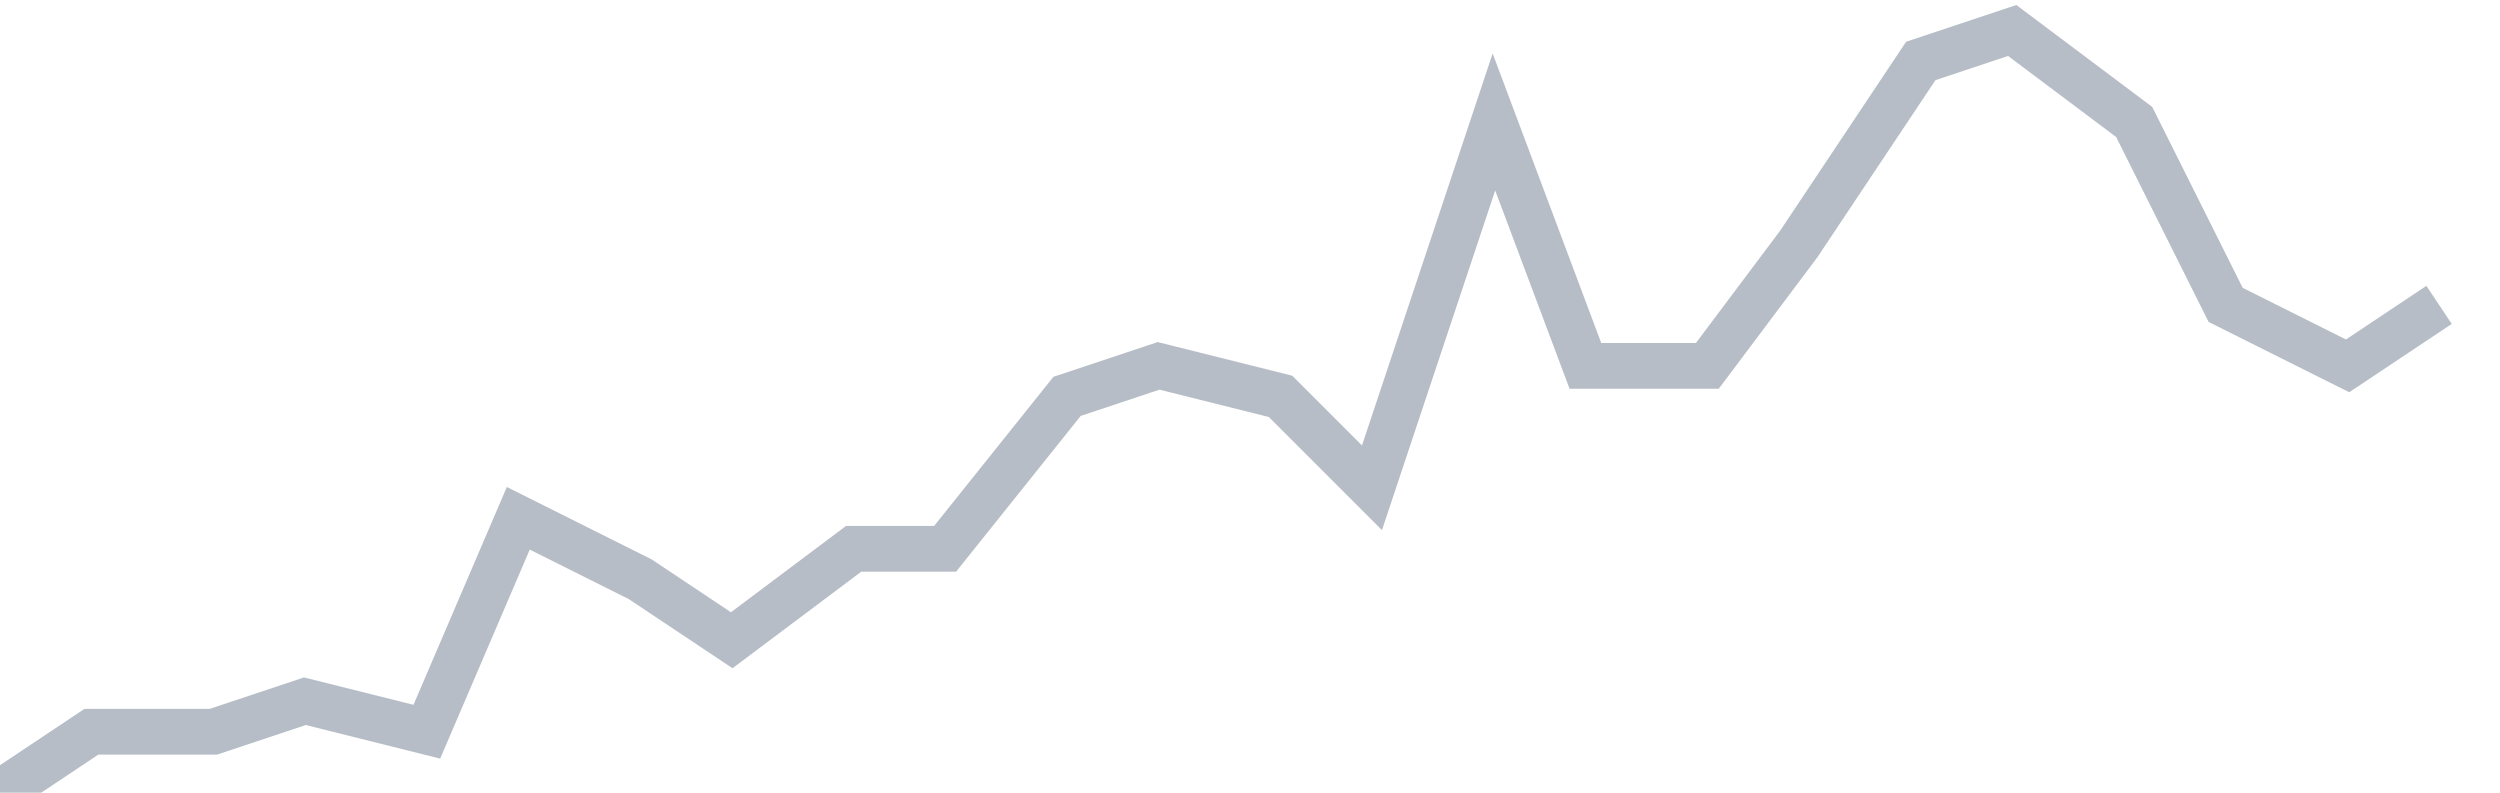
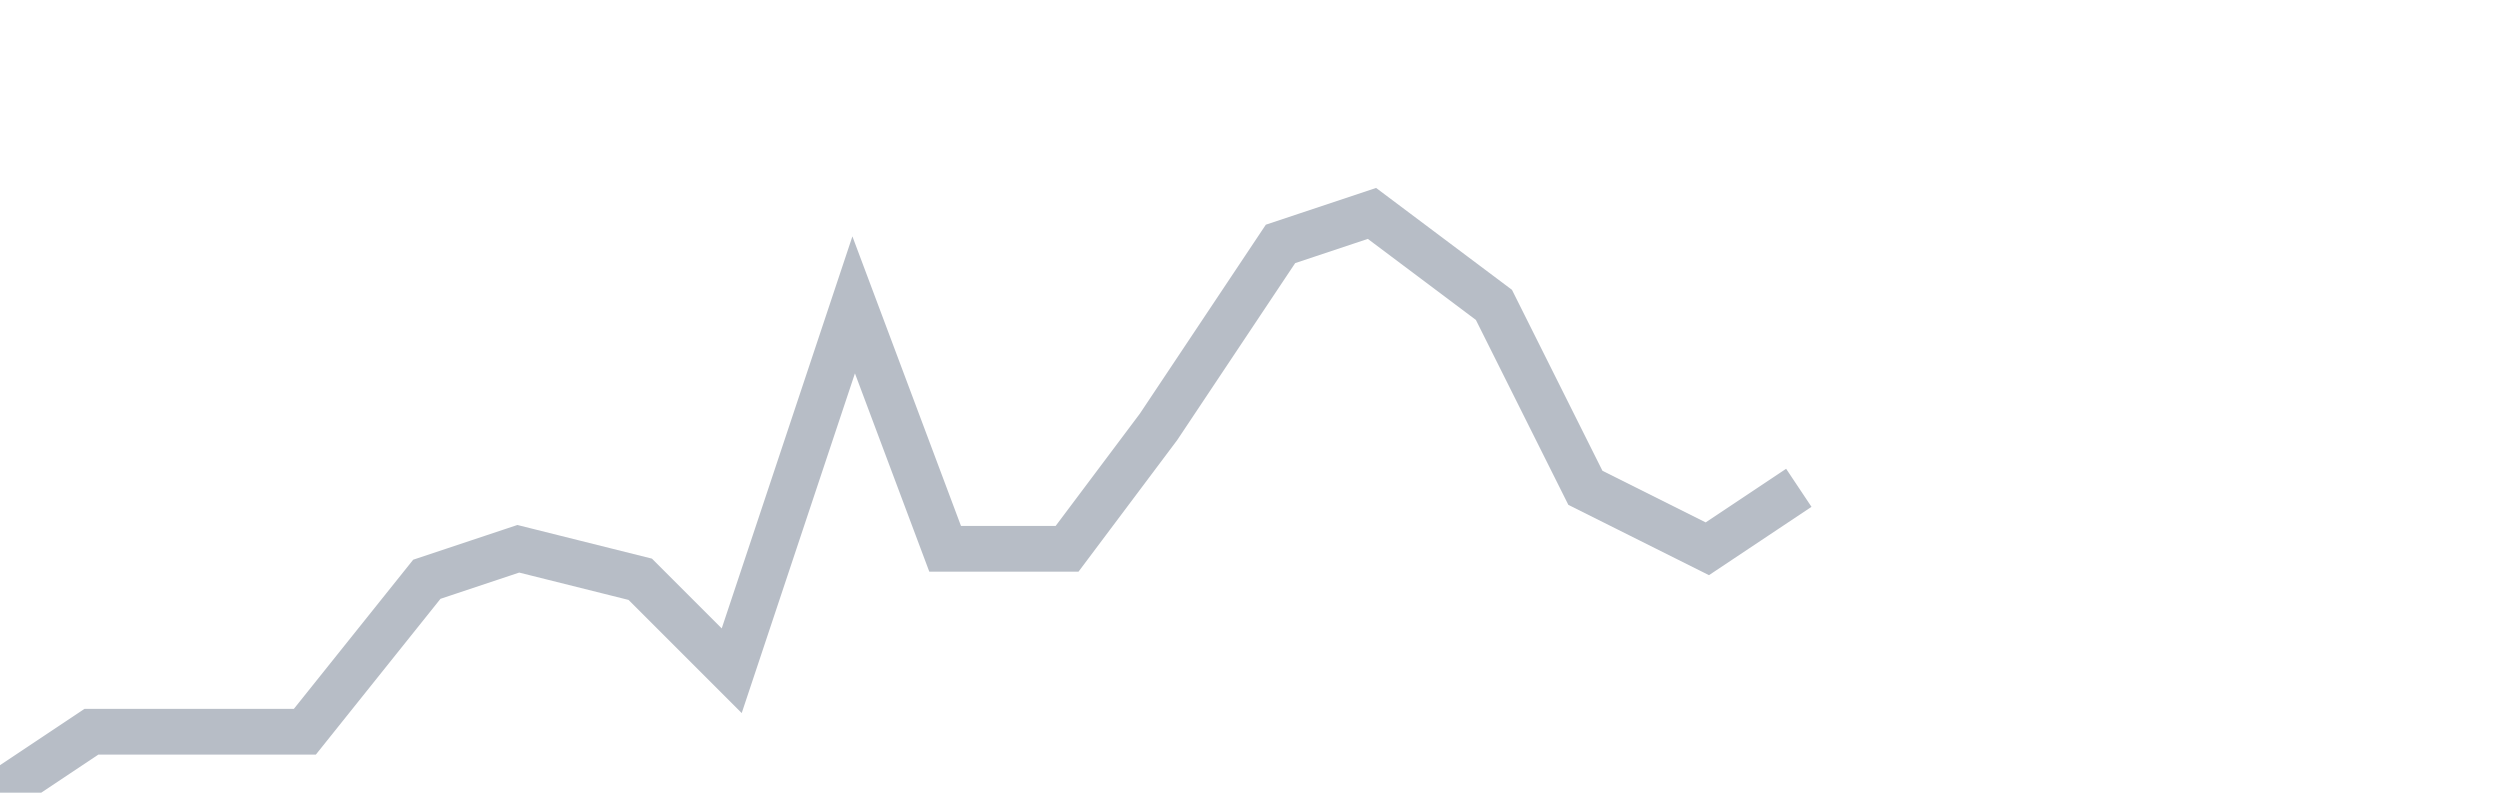
<svg xmlns="http://www.w3.org/2000/svg" width="82" height="26" fill="none">
-   <path d="M0 26l3-2h4l3-1 4 1 3-7 4 2 3 2 4-3h3l4-5 3-1 4 1 3 3 4-12 3 8h4l3-4 4-6 3-1 4 3 3 6 4 2 3-2" stroke="#B7BDC6" stroke-width="1.5" />
+   <path d="M0 26l3-2h4h3l4-5 3-1 4 1 3 3 4-12 3 8h4l3-4 4-6 3-1 4 3 3 6 4 2 3-2" stroke="#B7BDC6" stroke-width="1.5" />
</svg>